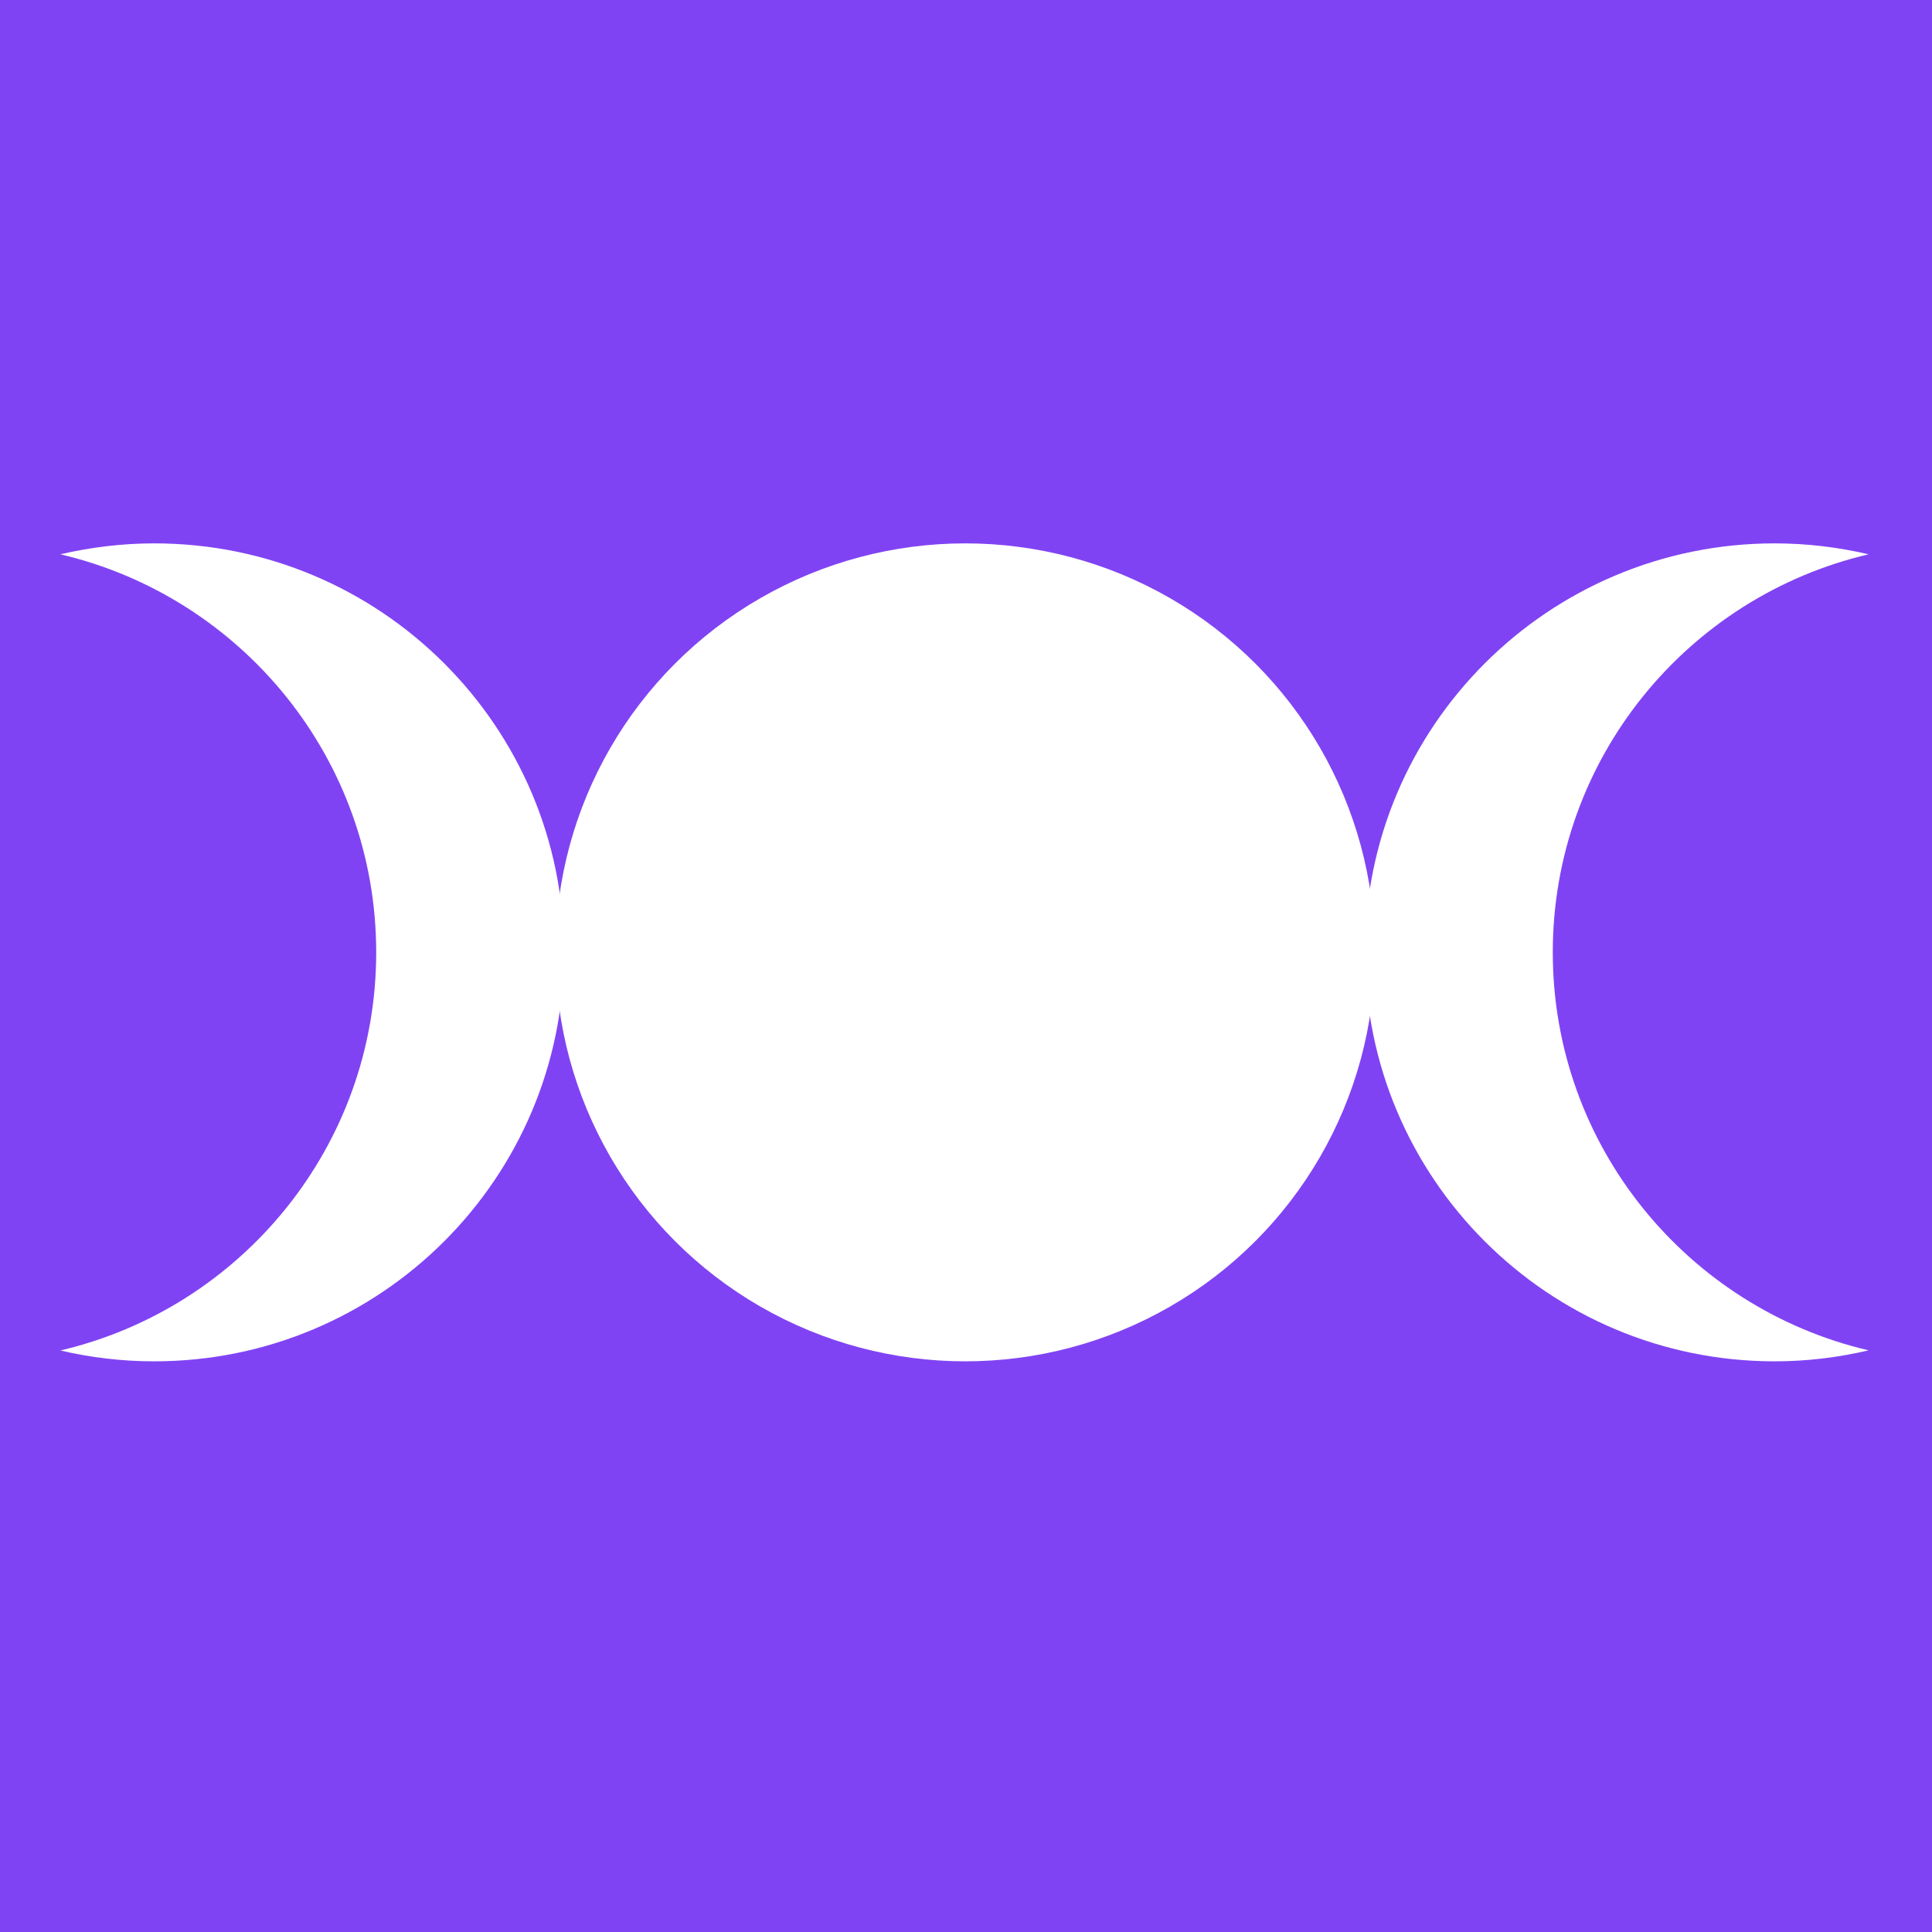
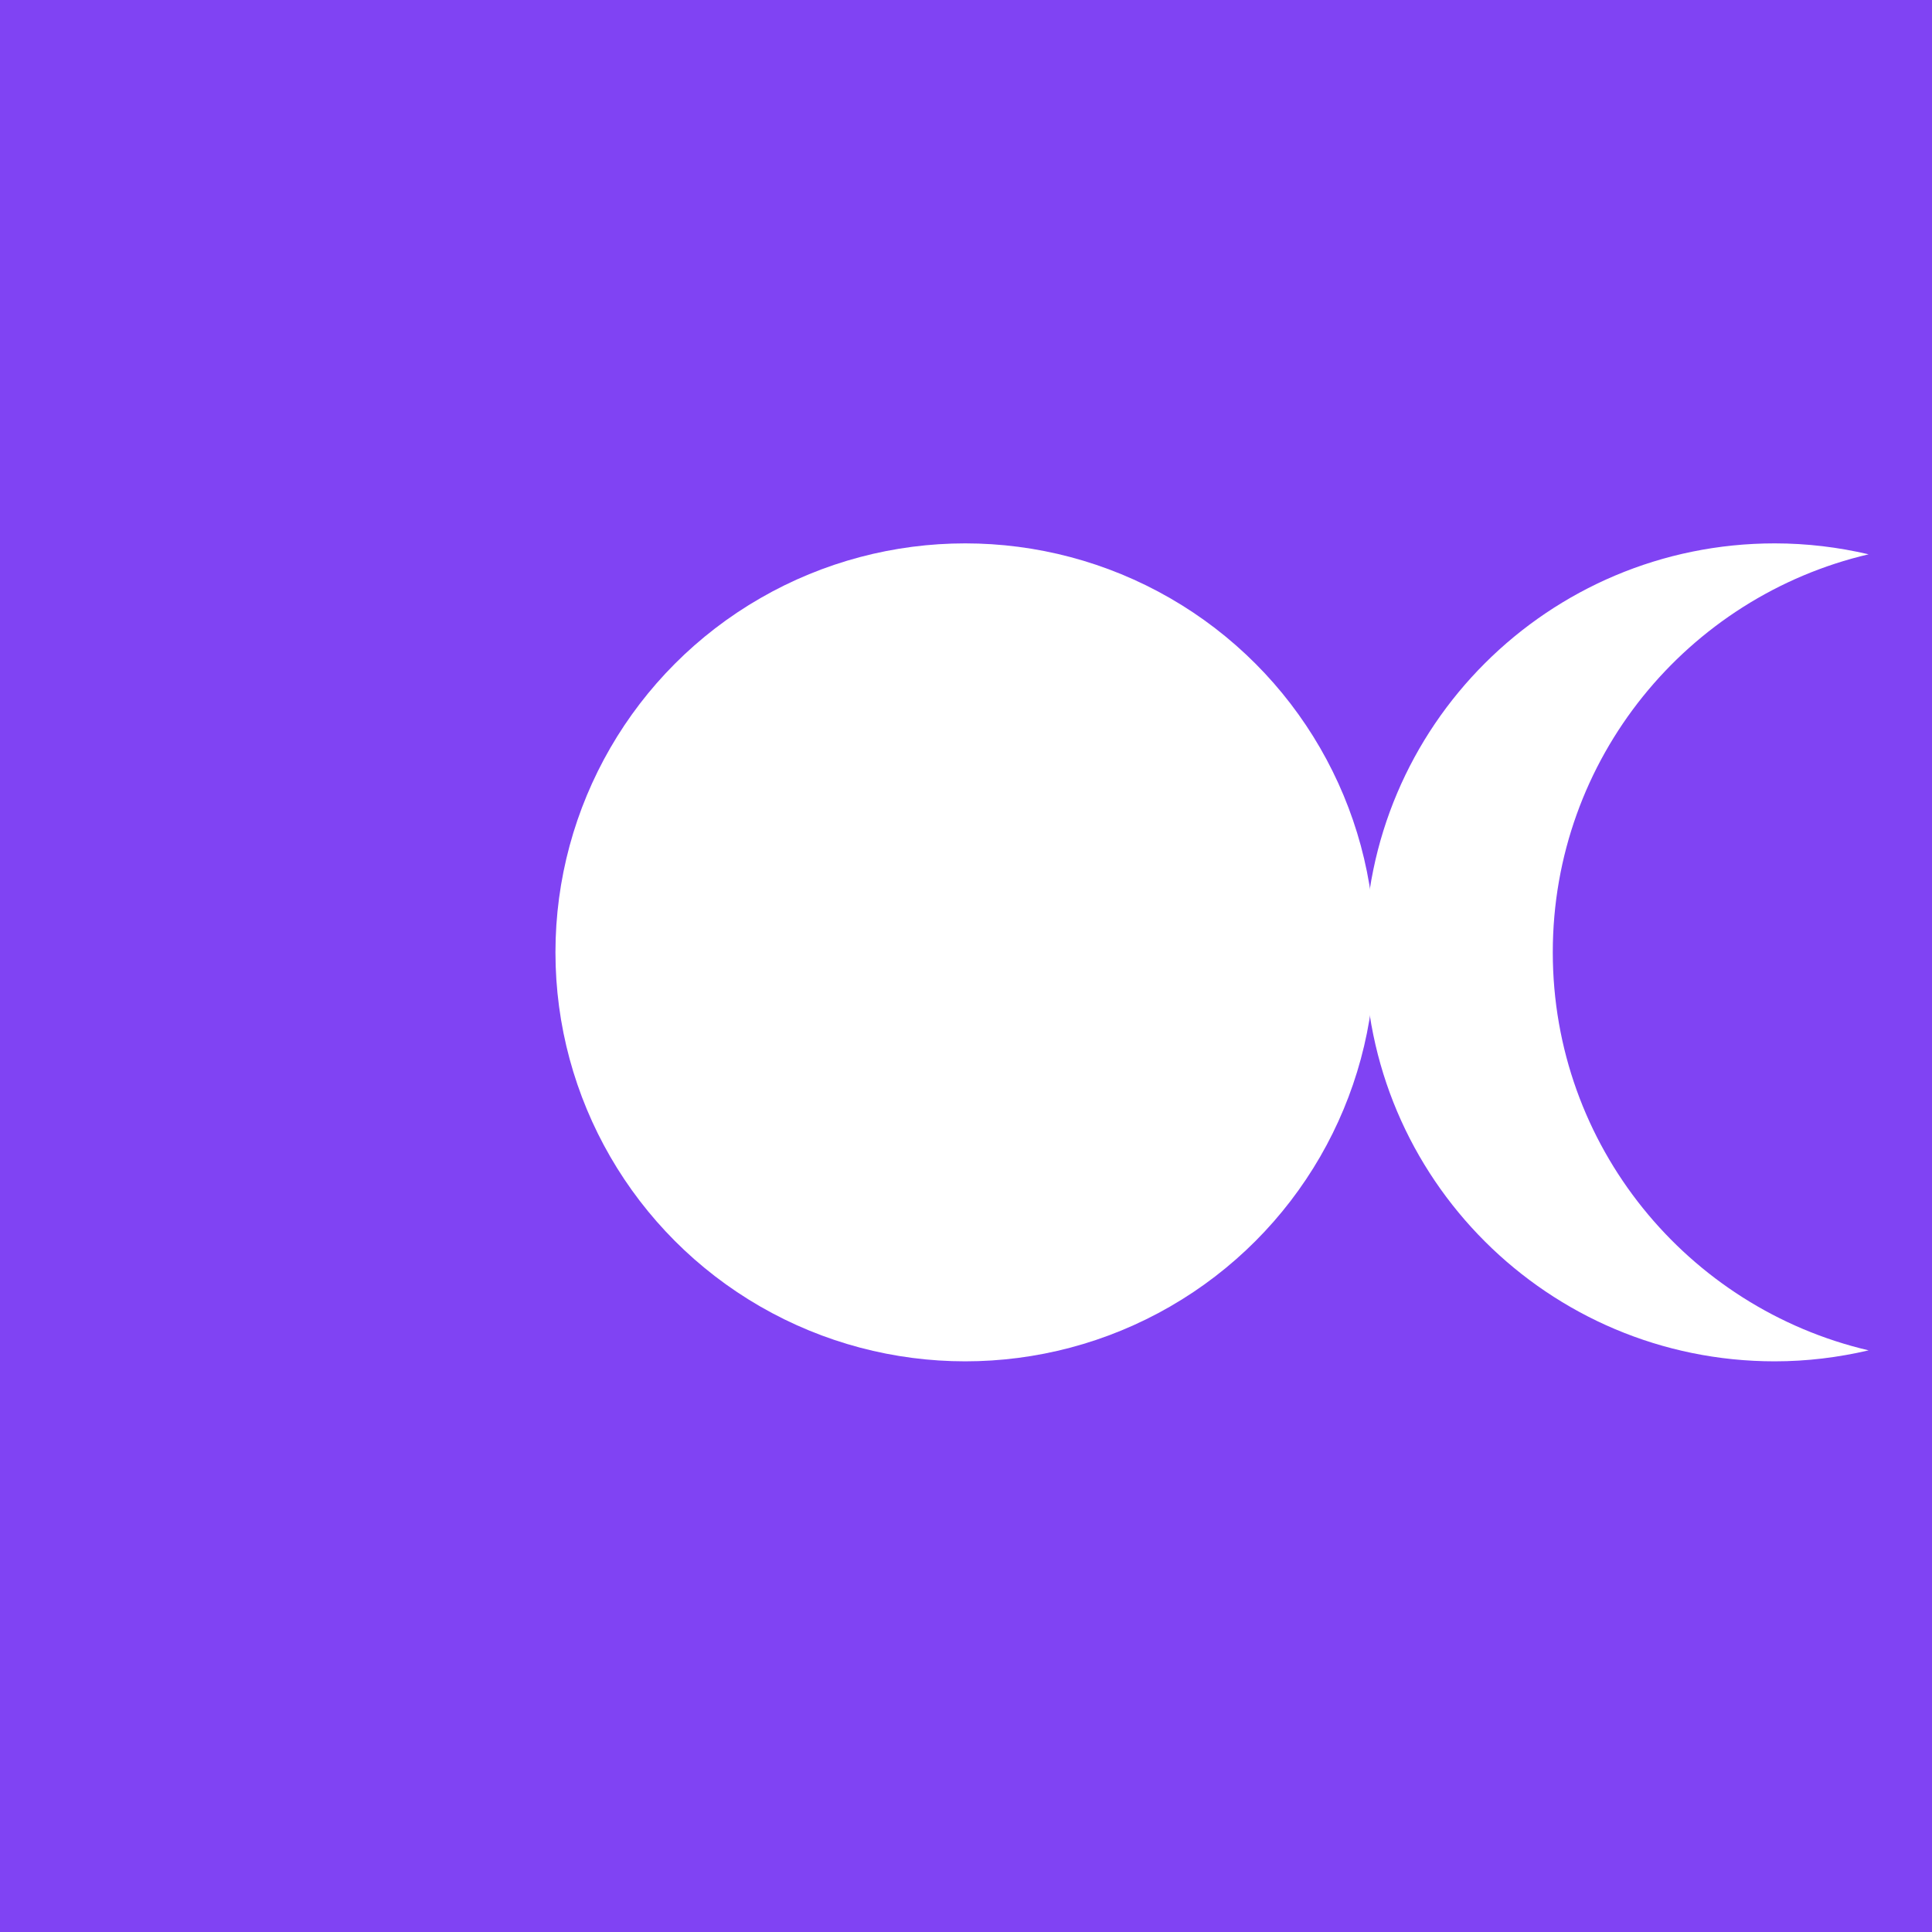
<svg xmlns="http://www.w3.org/2000/svg" width="32" height="32" viewBox="0 0 32 32" fill="none">
  <rect width="32" height="32" fill="#8043F3" />
  <ellipse cx="15.987" cy="15.774" rx="6.787" ry="6.774" fill="white" />
  <path d="M29.395 9C29.93 9 30.45 9.064 30.95 9.181C27.951 9.883 25.719 12.567 25.719 15.773C25.719 18.98 27.951 21.664 30.95 22.366C30.45 22.483 29.93 22.548 29.395 22.548C25.646 22.548 22.608 19.515 22.608 15.773C22.608 12.033 25.647 9 29.395 9Z" fill="white" />
-   <path d="M2.554 22.548C2.019 22.548 1.499 22.485 1 22.368C3.998 21.666 6.231 18.981 6.231 15.774C6.231 12.568 3.998 9.884 1 9.181C1.499 9.065 2.019 9 2.554 9C6.303 9 9.342 12.033 9.342 15.774C9.341 19.515 6.303 22.548 2.554 22.548Z" fill="white" />
</svg>